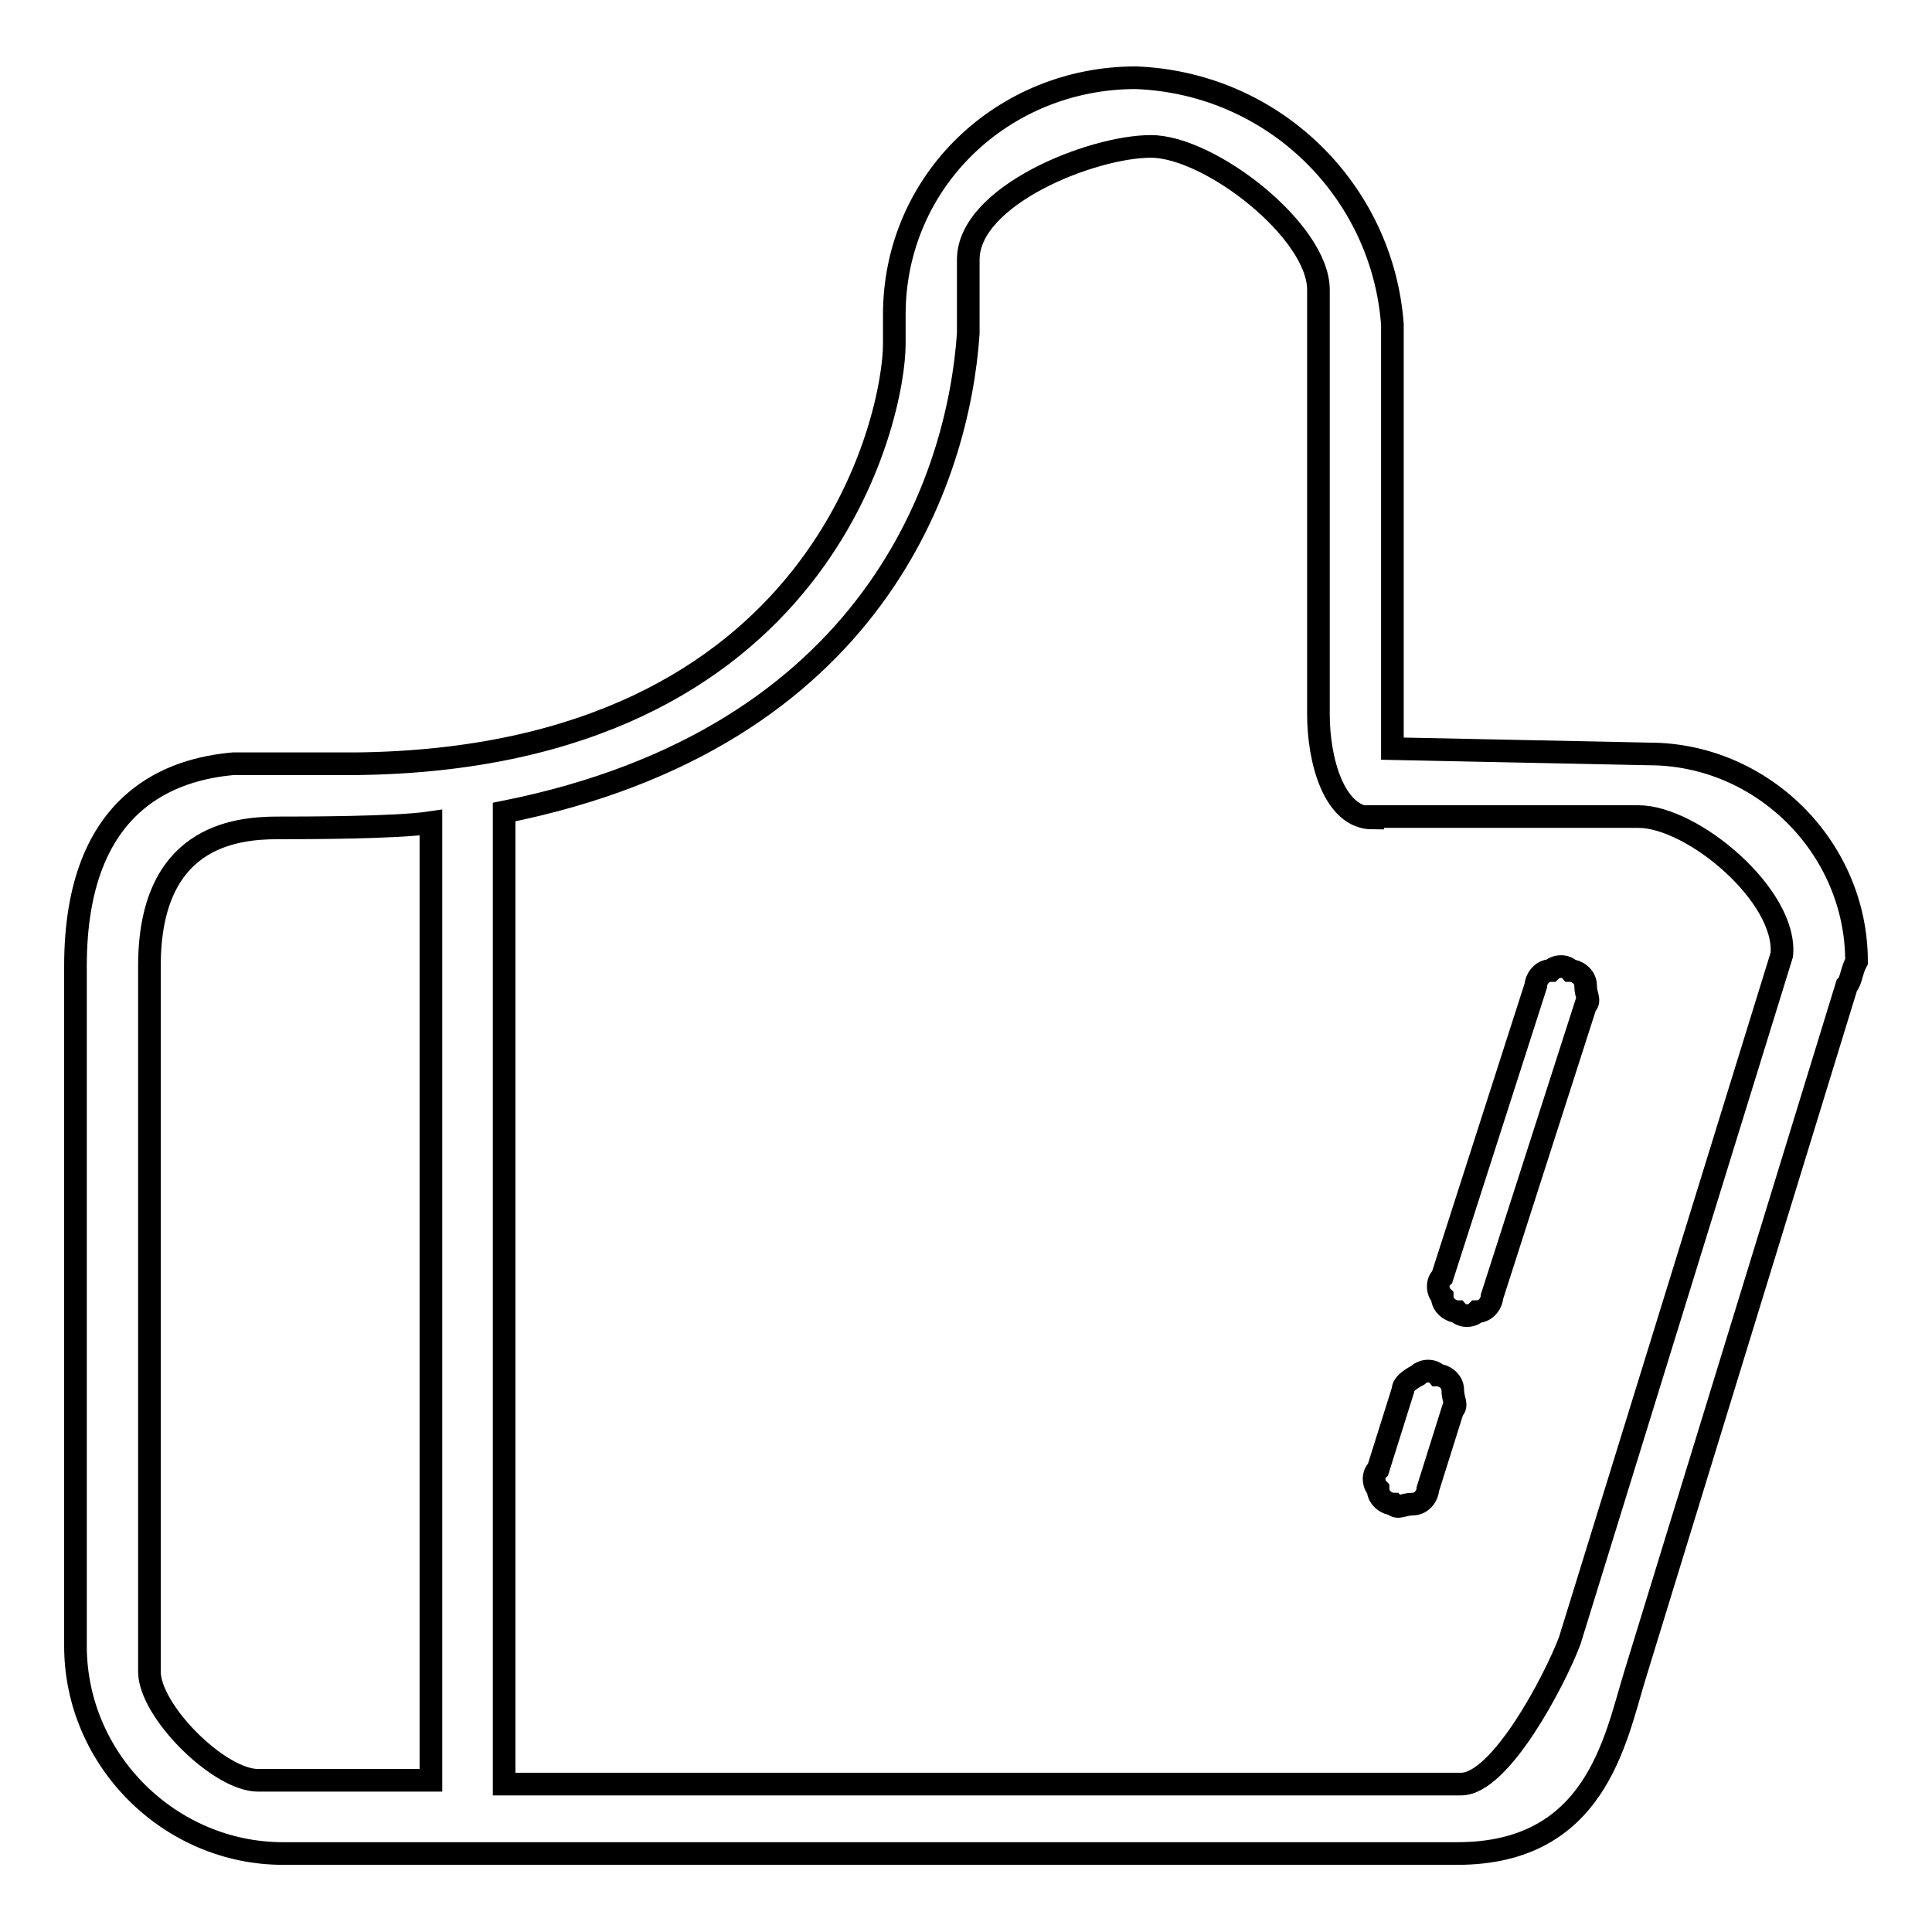
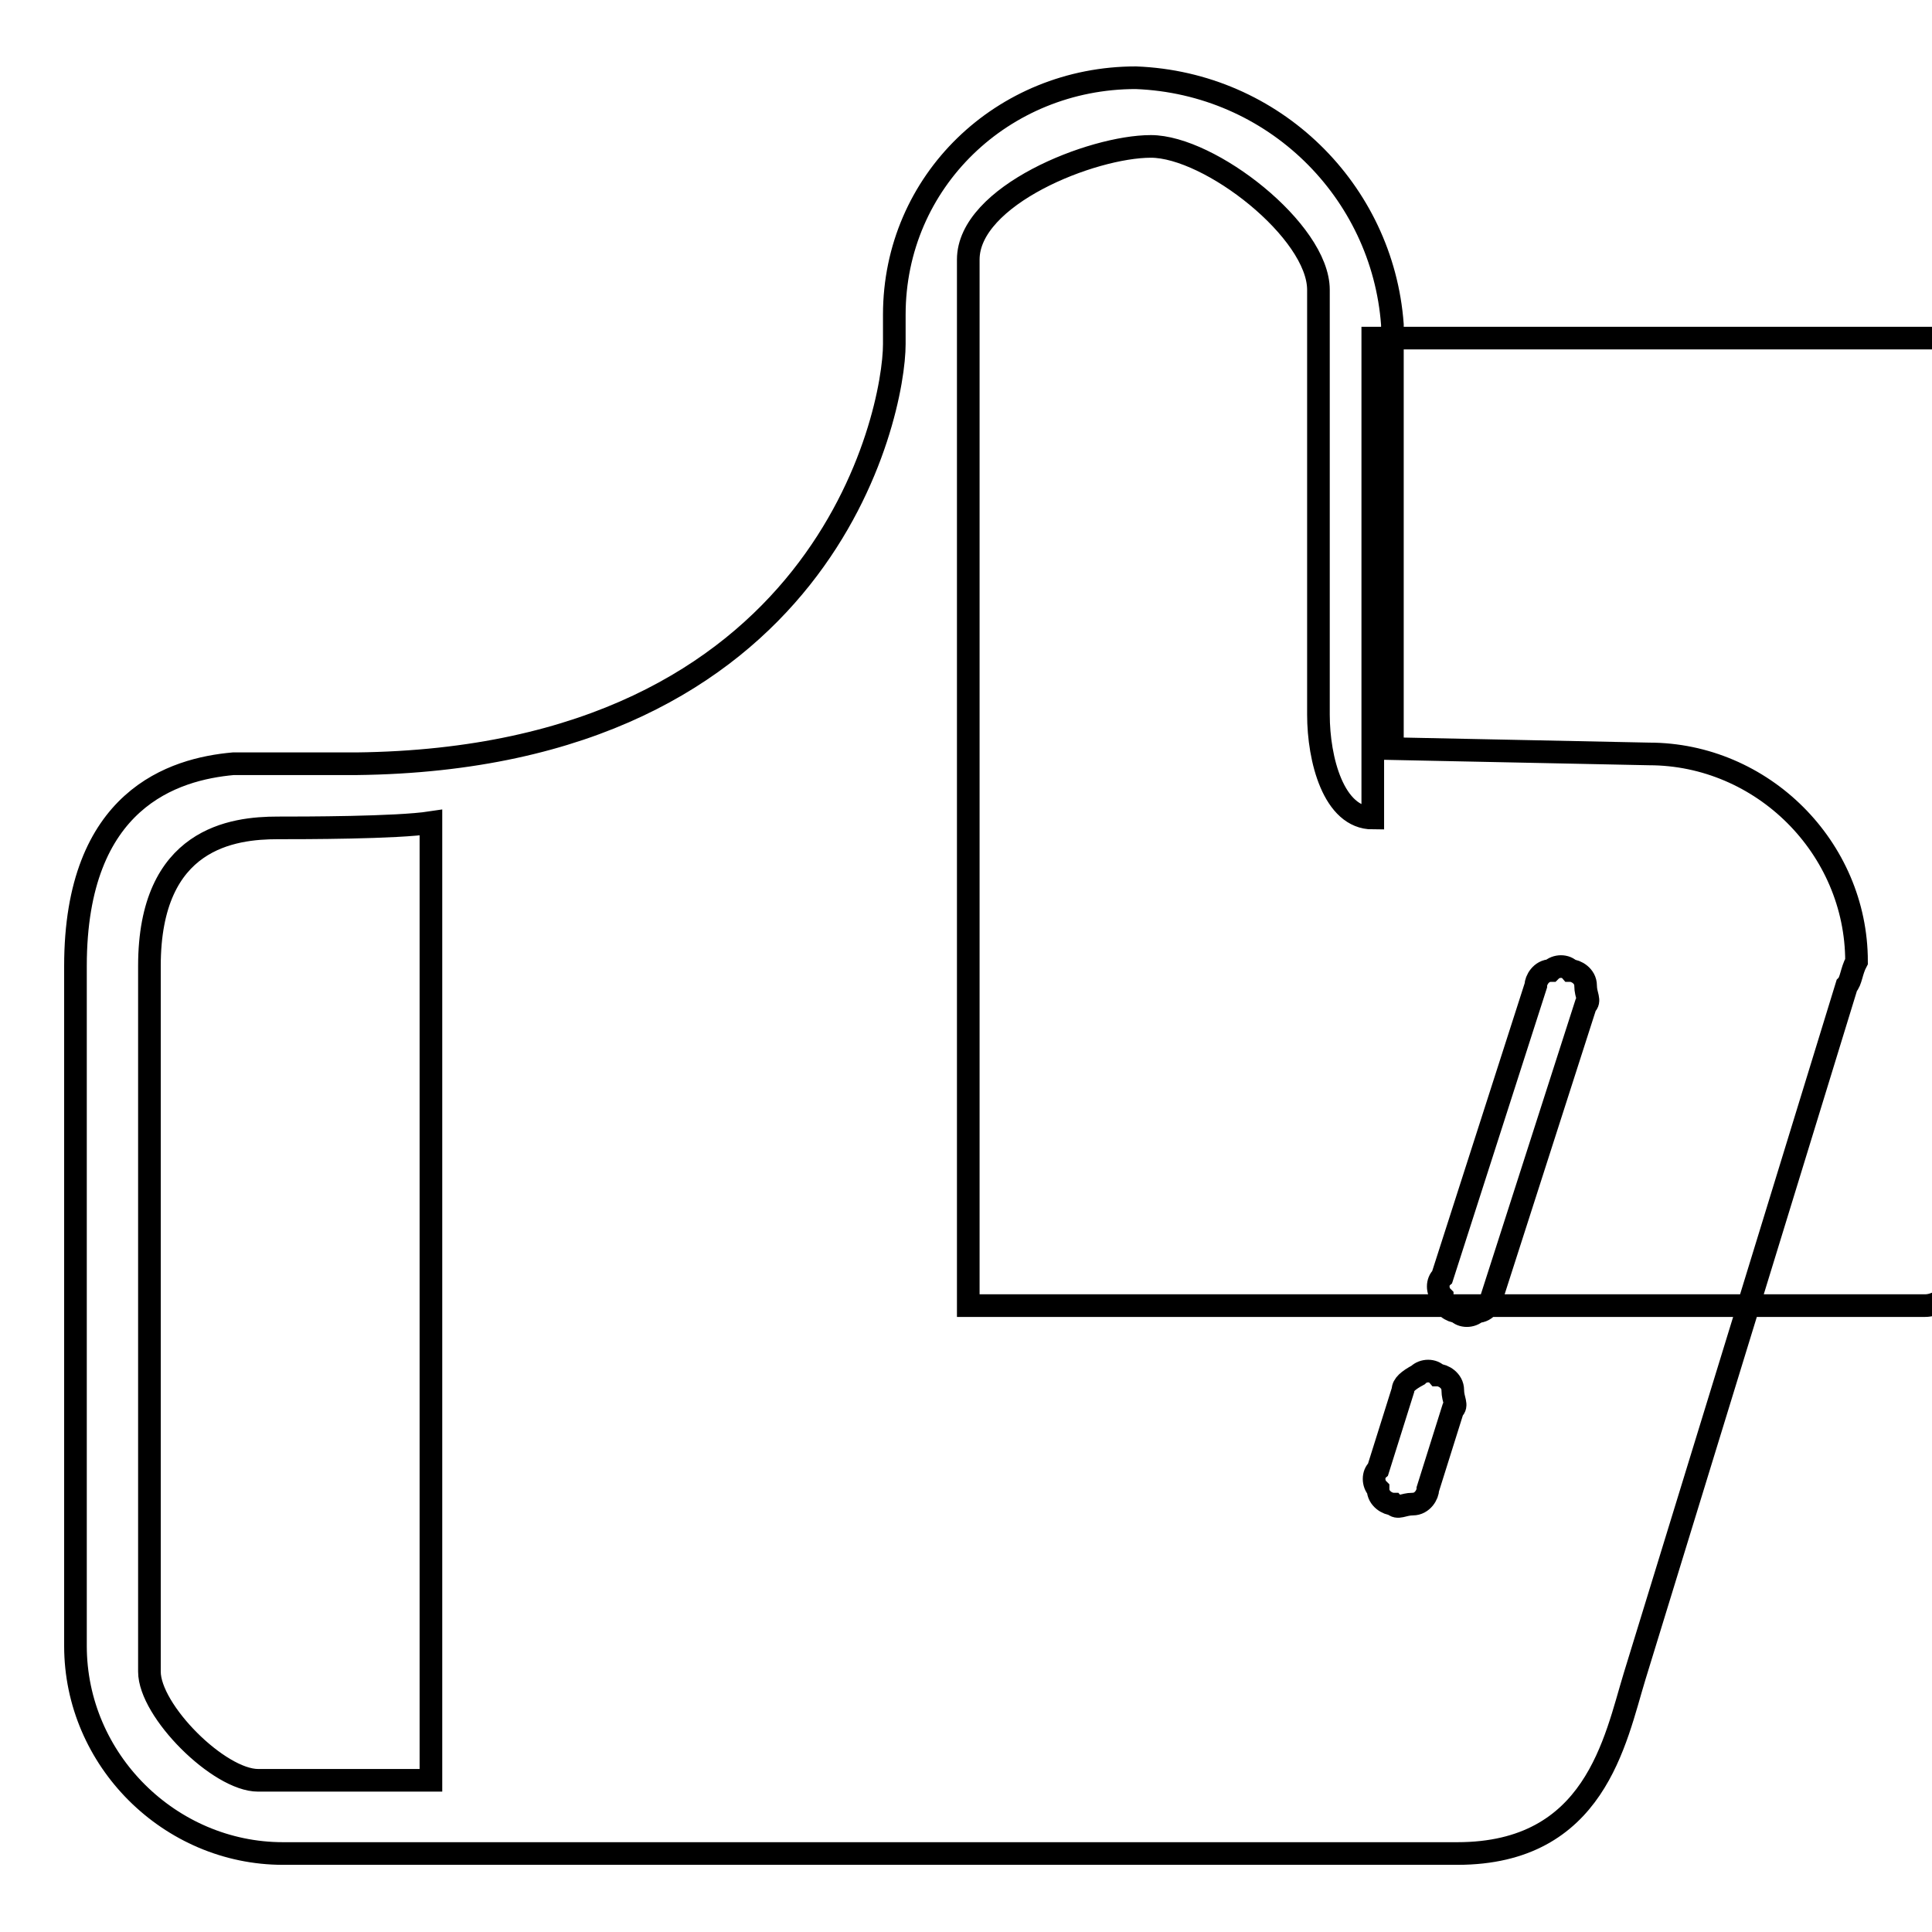
<svg xmlns="http://www.w3.org/2000/svg" version="1.1" x="0px" y="0px" viewBox="0 0 256 256" enable-background="new 0 0 256 256" xml:space="preserve">
  <g>
-     <path stroke-width="3" fill-opacity="0" stroke="#000000" d="M244.7,130.6l-28.1,91.5c-2.6,8.5-5.2,23.5-23.5,23.5H37.5c-15,0-27.5-12.4-27.5-27.5V128 c0-22.2,13.1-26.1,20.9-26.8h16.3c62.1-0.7,71.3-46.4,71.3-55.6v-3.9c0-17.7,14.4-31.4,32-31.4c18.3,0.7,32.7,15,34,32.7v56.2 l34,0.7c15,0,27.5,12.4,27.5,27.5C245.3,128.7,245.3,130,244.7,130.6z M181.9,108.4c-5.2,0-7.2-7.8-7.2-13.7V38.4 c0-7.8-14.4-19-22.2-19c-7.8,0-24.2,6.5-24.2,15v9.8c-1.3,19-12.4,53.6-61.5,63.4v128.8h126.8c5.2,0,12.4-13.7,14.4-19l28.1-90.9 c0.7-7.8-11.8-18.3-19-18.3H181.9L181.9,108.4z M36.8,109.7c-5.9,0-17,1.3-17,18.3v93.5c0,5.2,9.2,14.4,14.4,14.4h22.9V109 C52.5,109.7,40.1,109.7,36.8,109.7z M203.5,130.6c0-0.7,0.7-2,2-2c0.7-0.7,2-0.7,2.6,0c0.7,0,2,0.7,2,2c0,1.3,0.7,2,0,2.6 l-12.4,38.6c0,0.7-0.7,2-2,2c-0.7,0.7-2,0.7-2.6,0c-0.7,0-2-0.7-2-2c-0.7-0.7-0.7-2,0-2.6L203.5,130.6z M185.9,184.2 c0-0.7,0.7-1.3,2-2c0.7-0.7,2-0.7,2.6,0c0.7,0,2,0.7,2,2s0.7,2,0,2.6l-3.3,10.5c0,0.7-0.7,2-2,2c-1.3,0-2,0.7-2.6,0 c-0.7,0-2-0.7-2-2c-0.7-0.7-0.7-2,0-2.6L185.9,184.2L185.9,184.2z" />
+     <path stroke-width="3" fill-opacity="0" stroke="#000000" d="M244.7,130.6l-28.1,91.5c-2.6,8.5-5.2,23.5-23.5,23.5H37.5c-15,0-27.5-12.4-27.5-27.5V128 c0-22.2,13.1-26.1,20.9-26.8h16.3c62.1-0.7,71.3-46.4,71.3-55.6v-3.9c0-17.7,14.4-31.4,32-31.4c18.3,0.7,32.7,15,34,32.7v56.2 l34,0.7c15,0,27.5,12.4,27.5,27.5C245.3,128.7,245.3,130,244.7,130.6z M181.9,108.4c-5.2,0-7.2-7.8-7.2-13.7V38.4 c0-7.8-14.4-19-22.2-19c-7.8,0-24.2,6.5-24.2,15v9.8v128.8h126.8c5.2,0,12.4-13.7,14.4-19l28.1-90.9 c0.7-7.8-11.8-18.3-19-18.3H181.9L181.9,108.4z M36.8,109.7c-5.9,0-17,1.3-17,18.3v93.5c0,5.2,9.2,14.4,14.4,14.4h22.9V109 C52.5,109.7,40.1,109.7,36.8,109.7z M203.5,130.6c0-0.7,0.7-2,2-2c0.7-0.7,2-0.7,2.6,0c0.7,0,2,0.7,2,2c0,1.3,0.7,2,0,2.6 l-12.4,38.6c0,0.7-0.7,2-2,2c-0.7,0.7-2,0.7-2.6,0c-0.7,0-2-0.7-2-2c-0.7-0.7-0.7-2,0-2.6L203.5,130.6z M185.9,184.2 c0-0.7,0.7-1.3,2-2c0.7-0.7,2-0.7,2.6,0c0.7,0,2,0.7,2,2s0.7,2,0,2.6l-3.3,10.5c0,0.7-0.7,2-2,2c-1.3,0-2,0.7-2.6,0 c-0.7,0-2-0.7-2-2c-0.7-0.7-0.7-2,0-2.6L185.9,184.2L185.9,184.2z" />
  </g>
</svg>